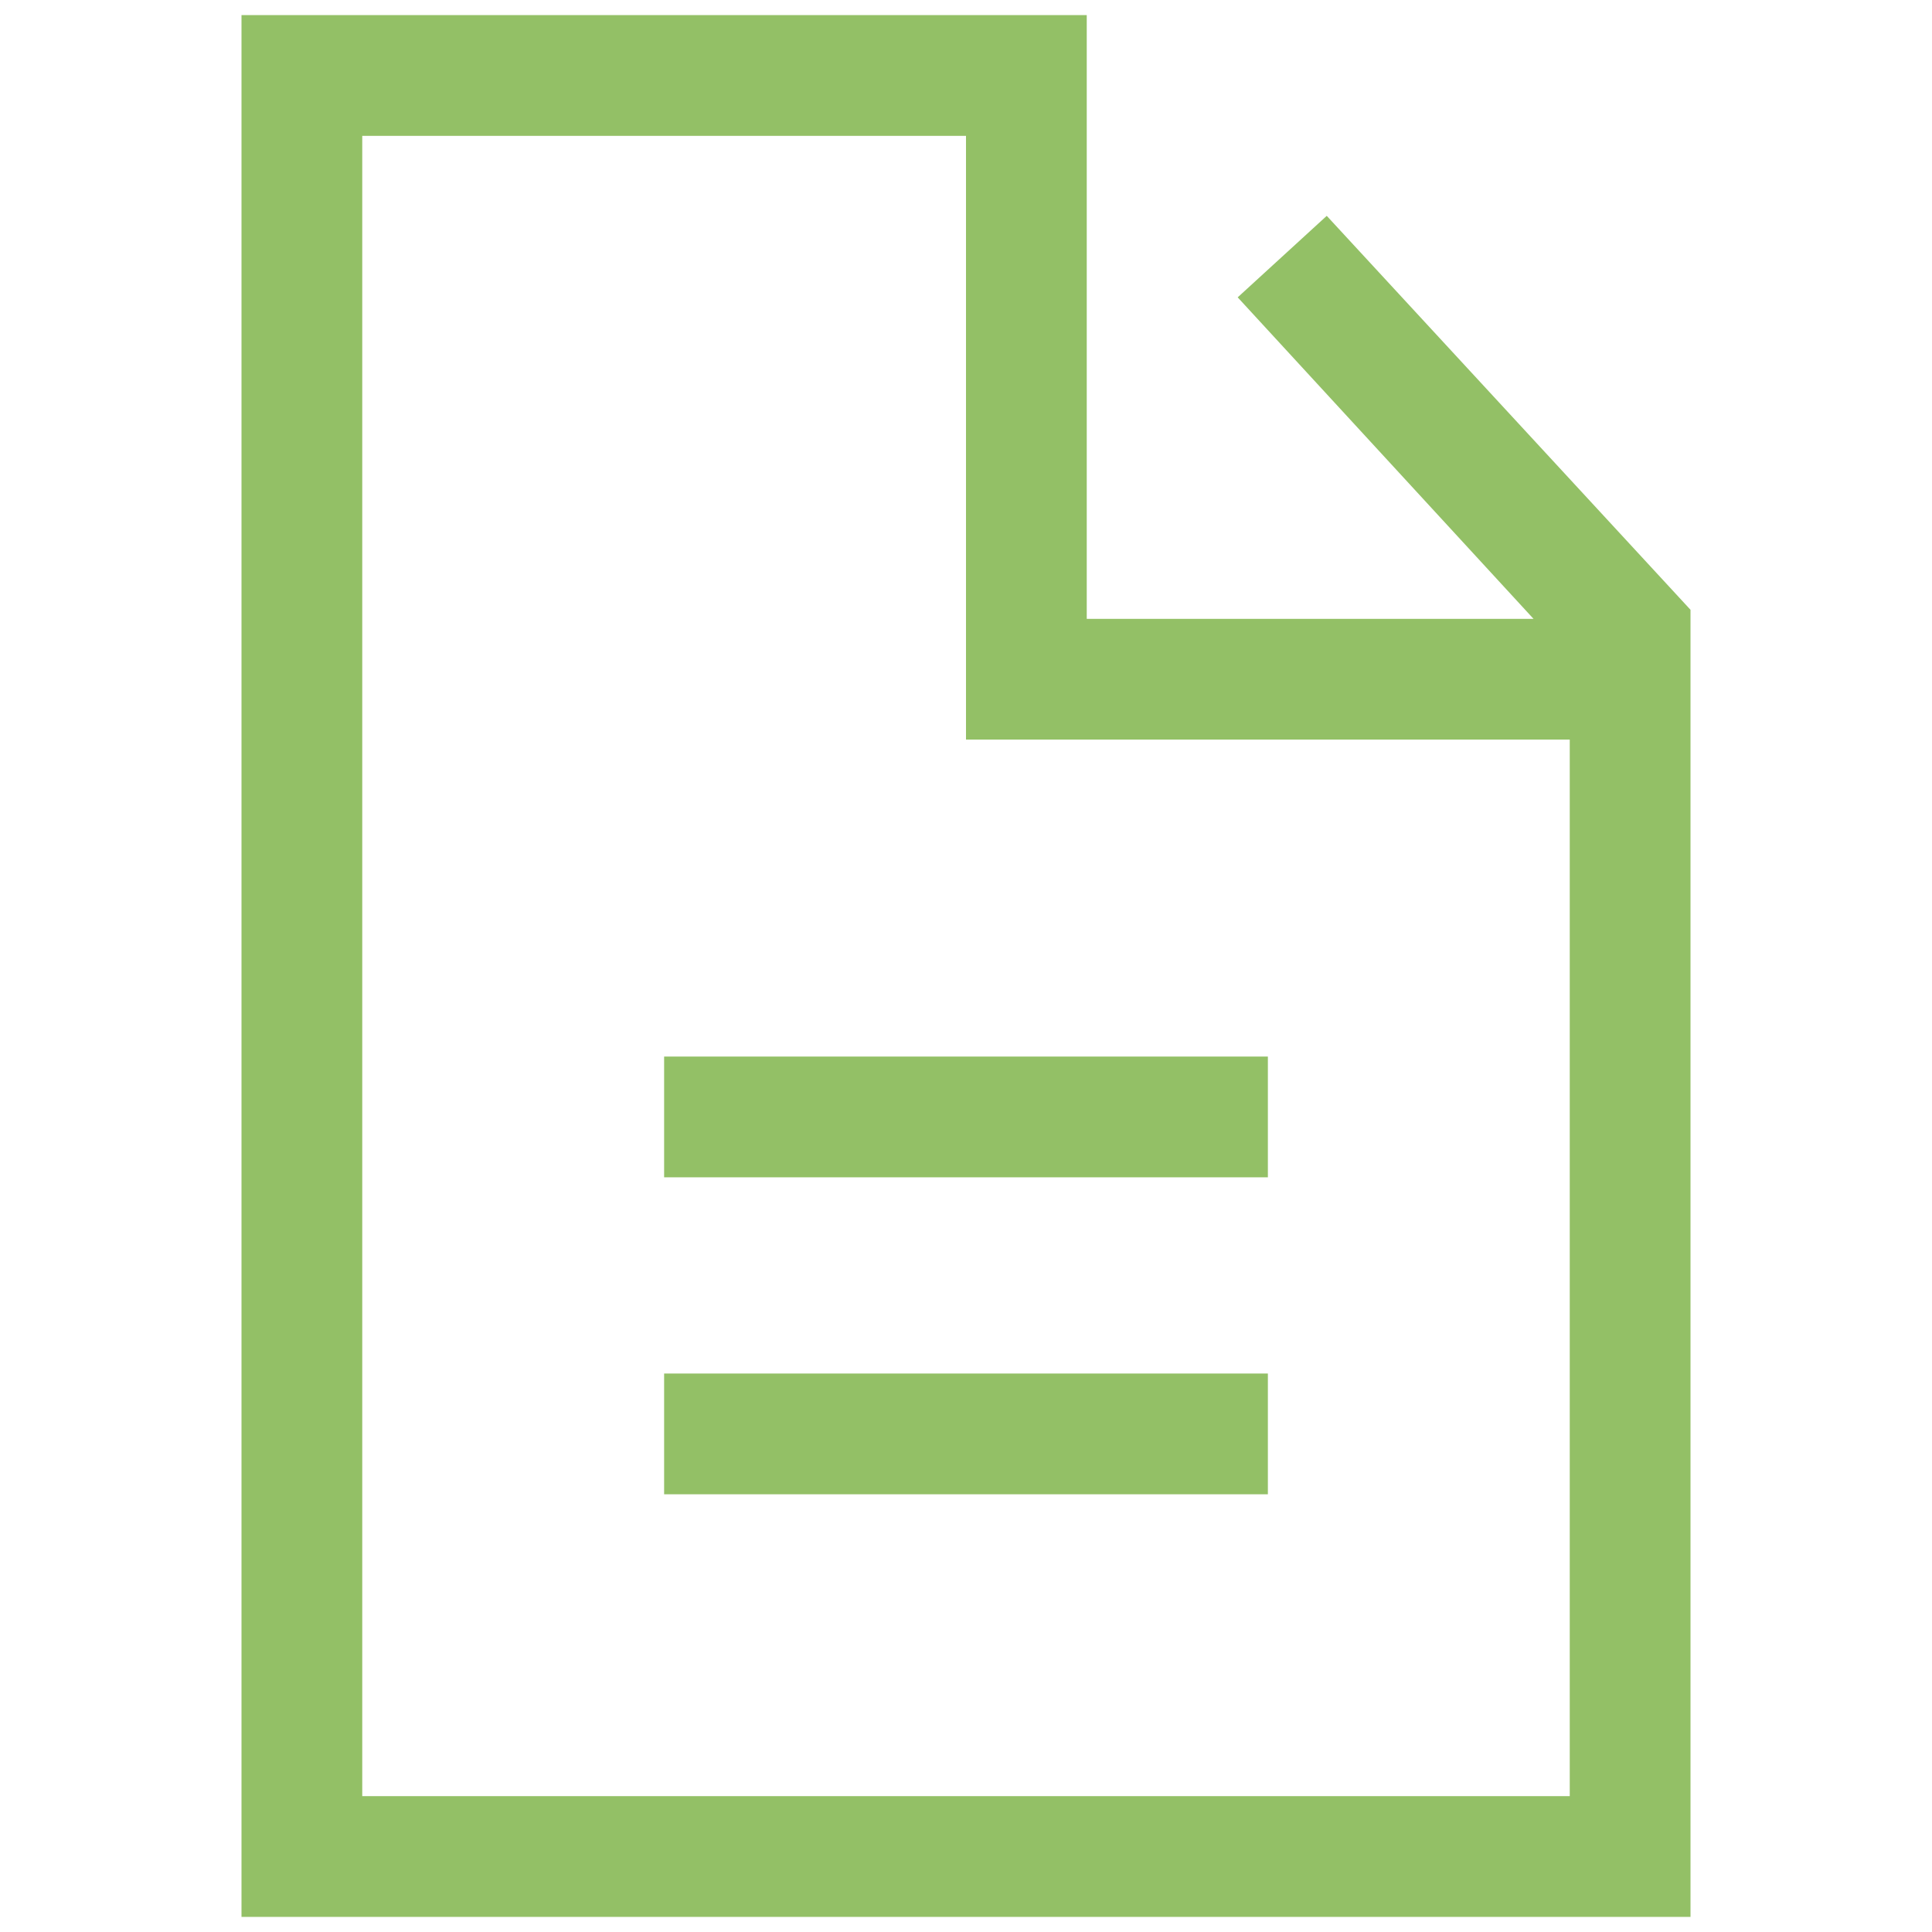
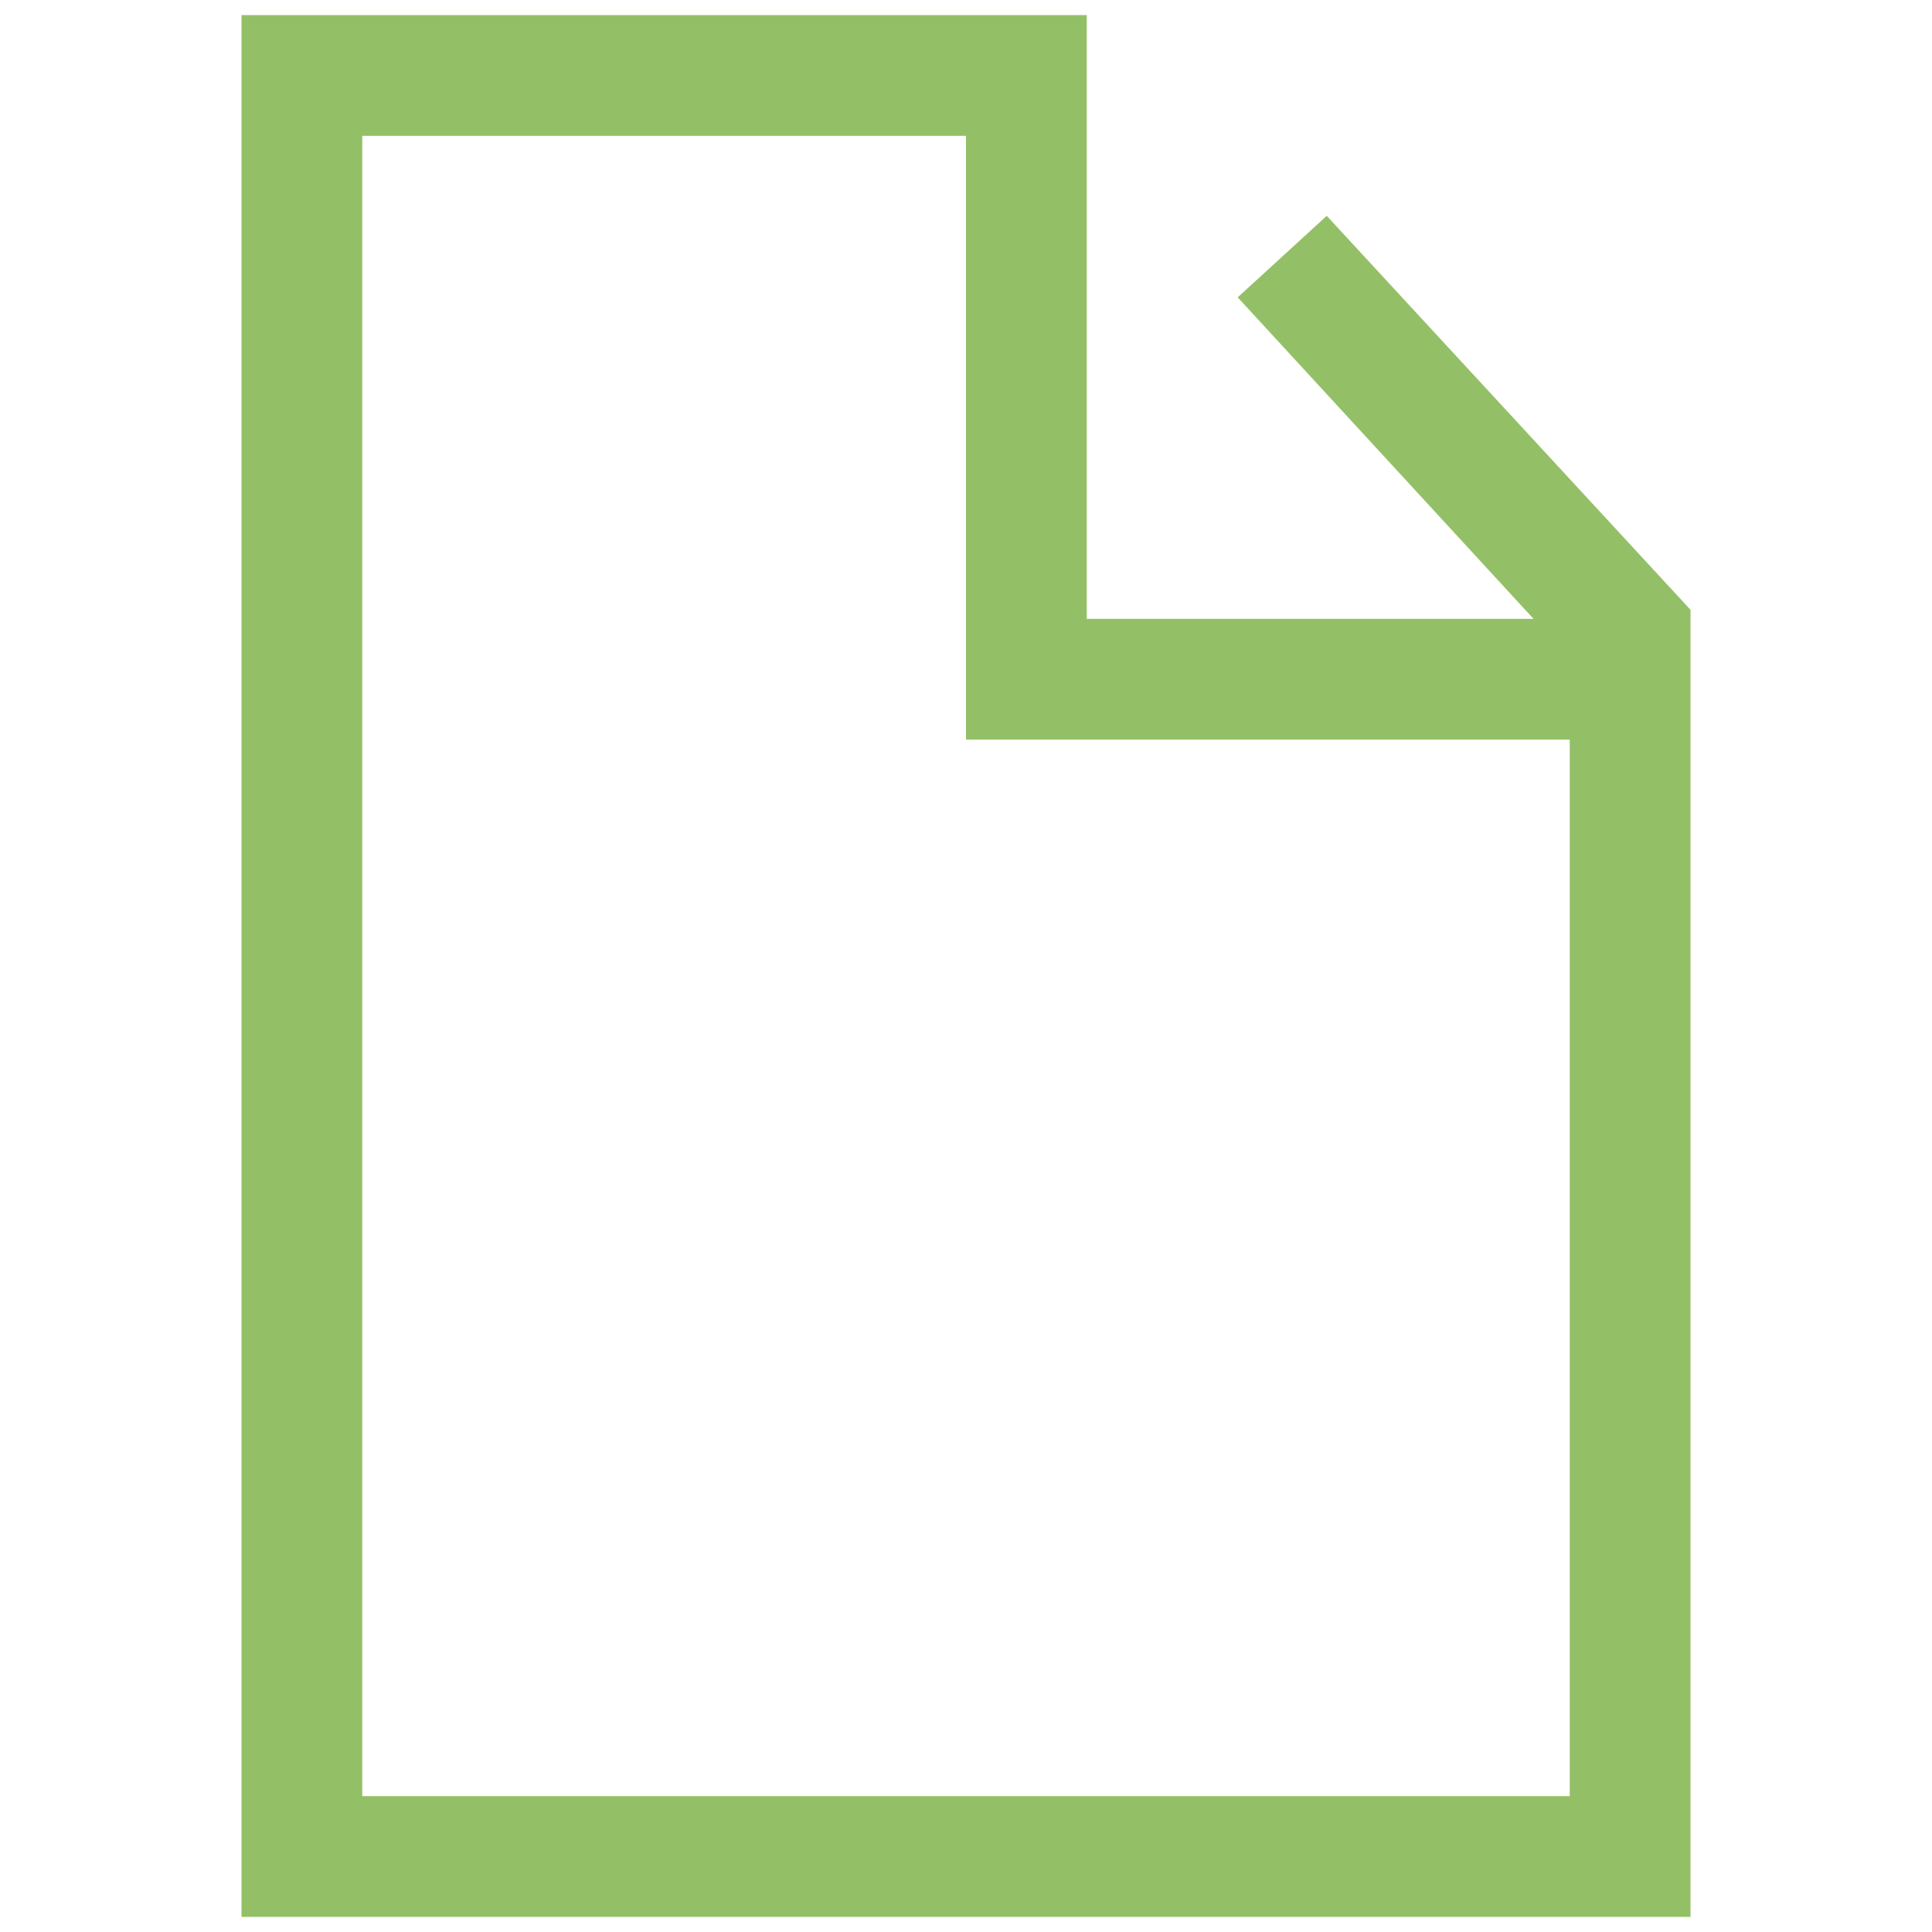
<svg xmlns="http://www.w3.org/2000/svg" viewBox="0 0 128 128" xml:space="preserve">
  <path d="M112 41v-.6L87.9 14.3 82 19.7 101.6 41H72V1H16v126h96V41zm-8 78H24V9h40v40h40v70z" fill="#93c066" class="fill-000000" />
-   <path d="M44 70h40v8H44zM44 91h40v8H44z" fill="#93c066" class="fill-000000" />
</svg>